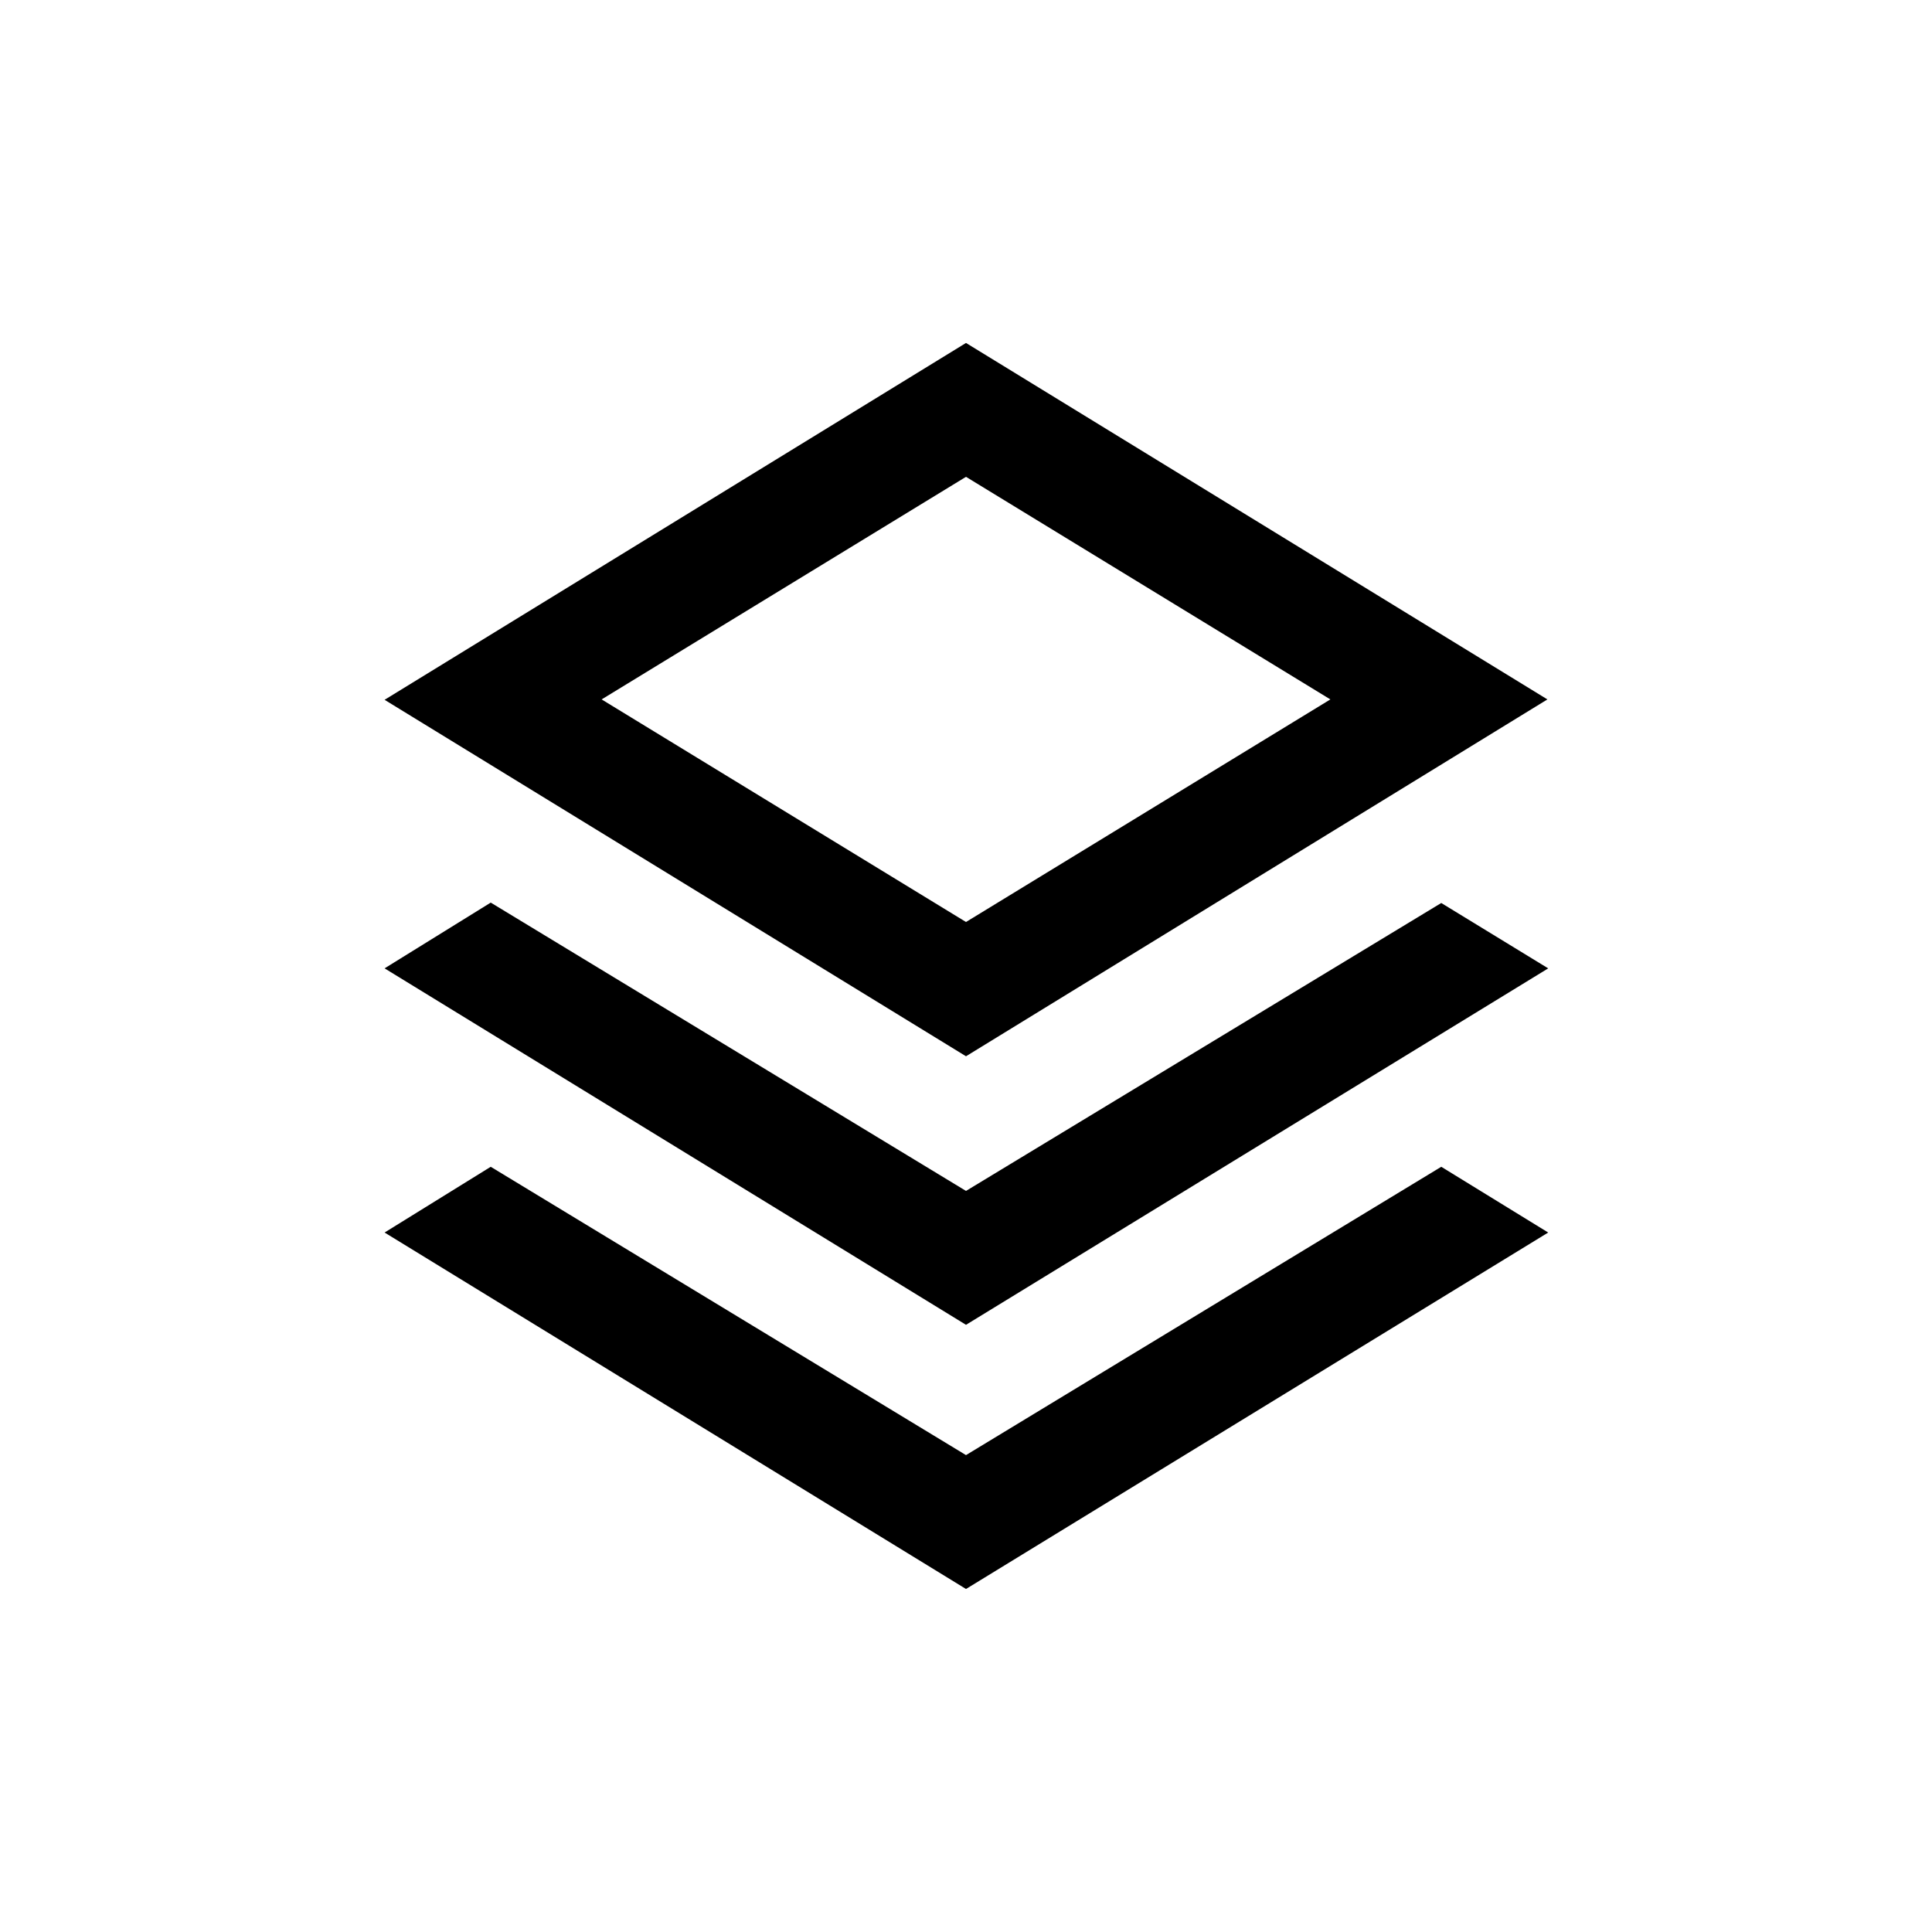
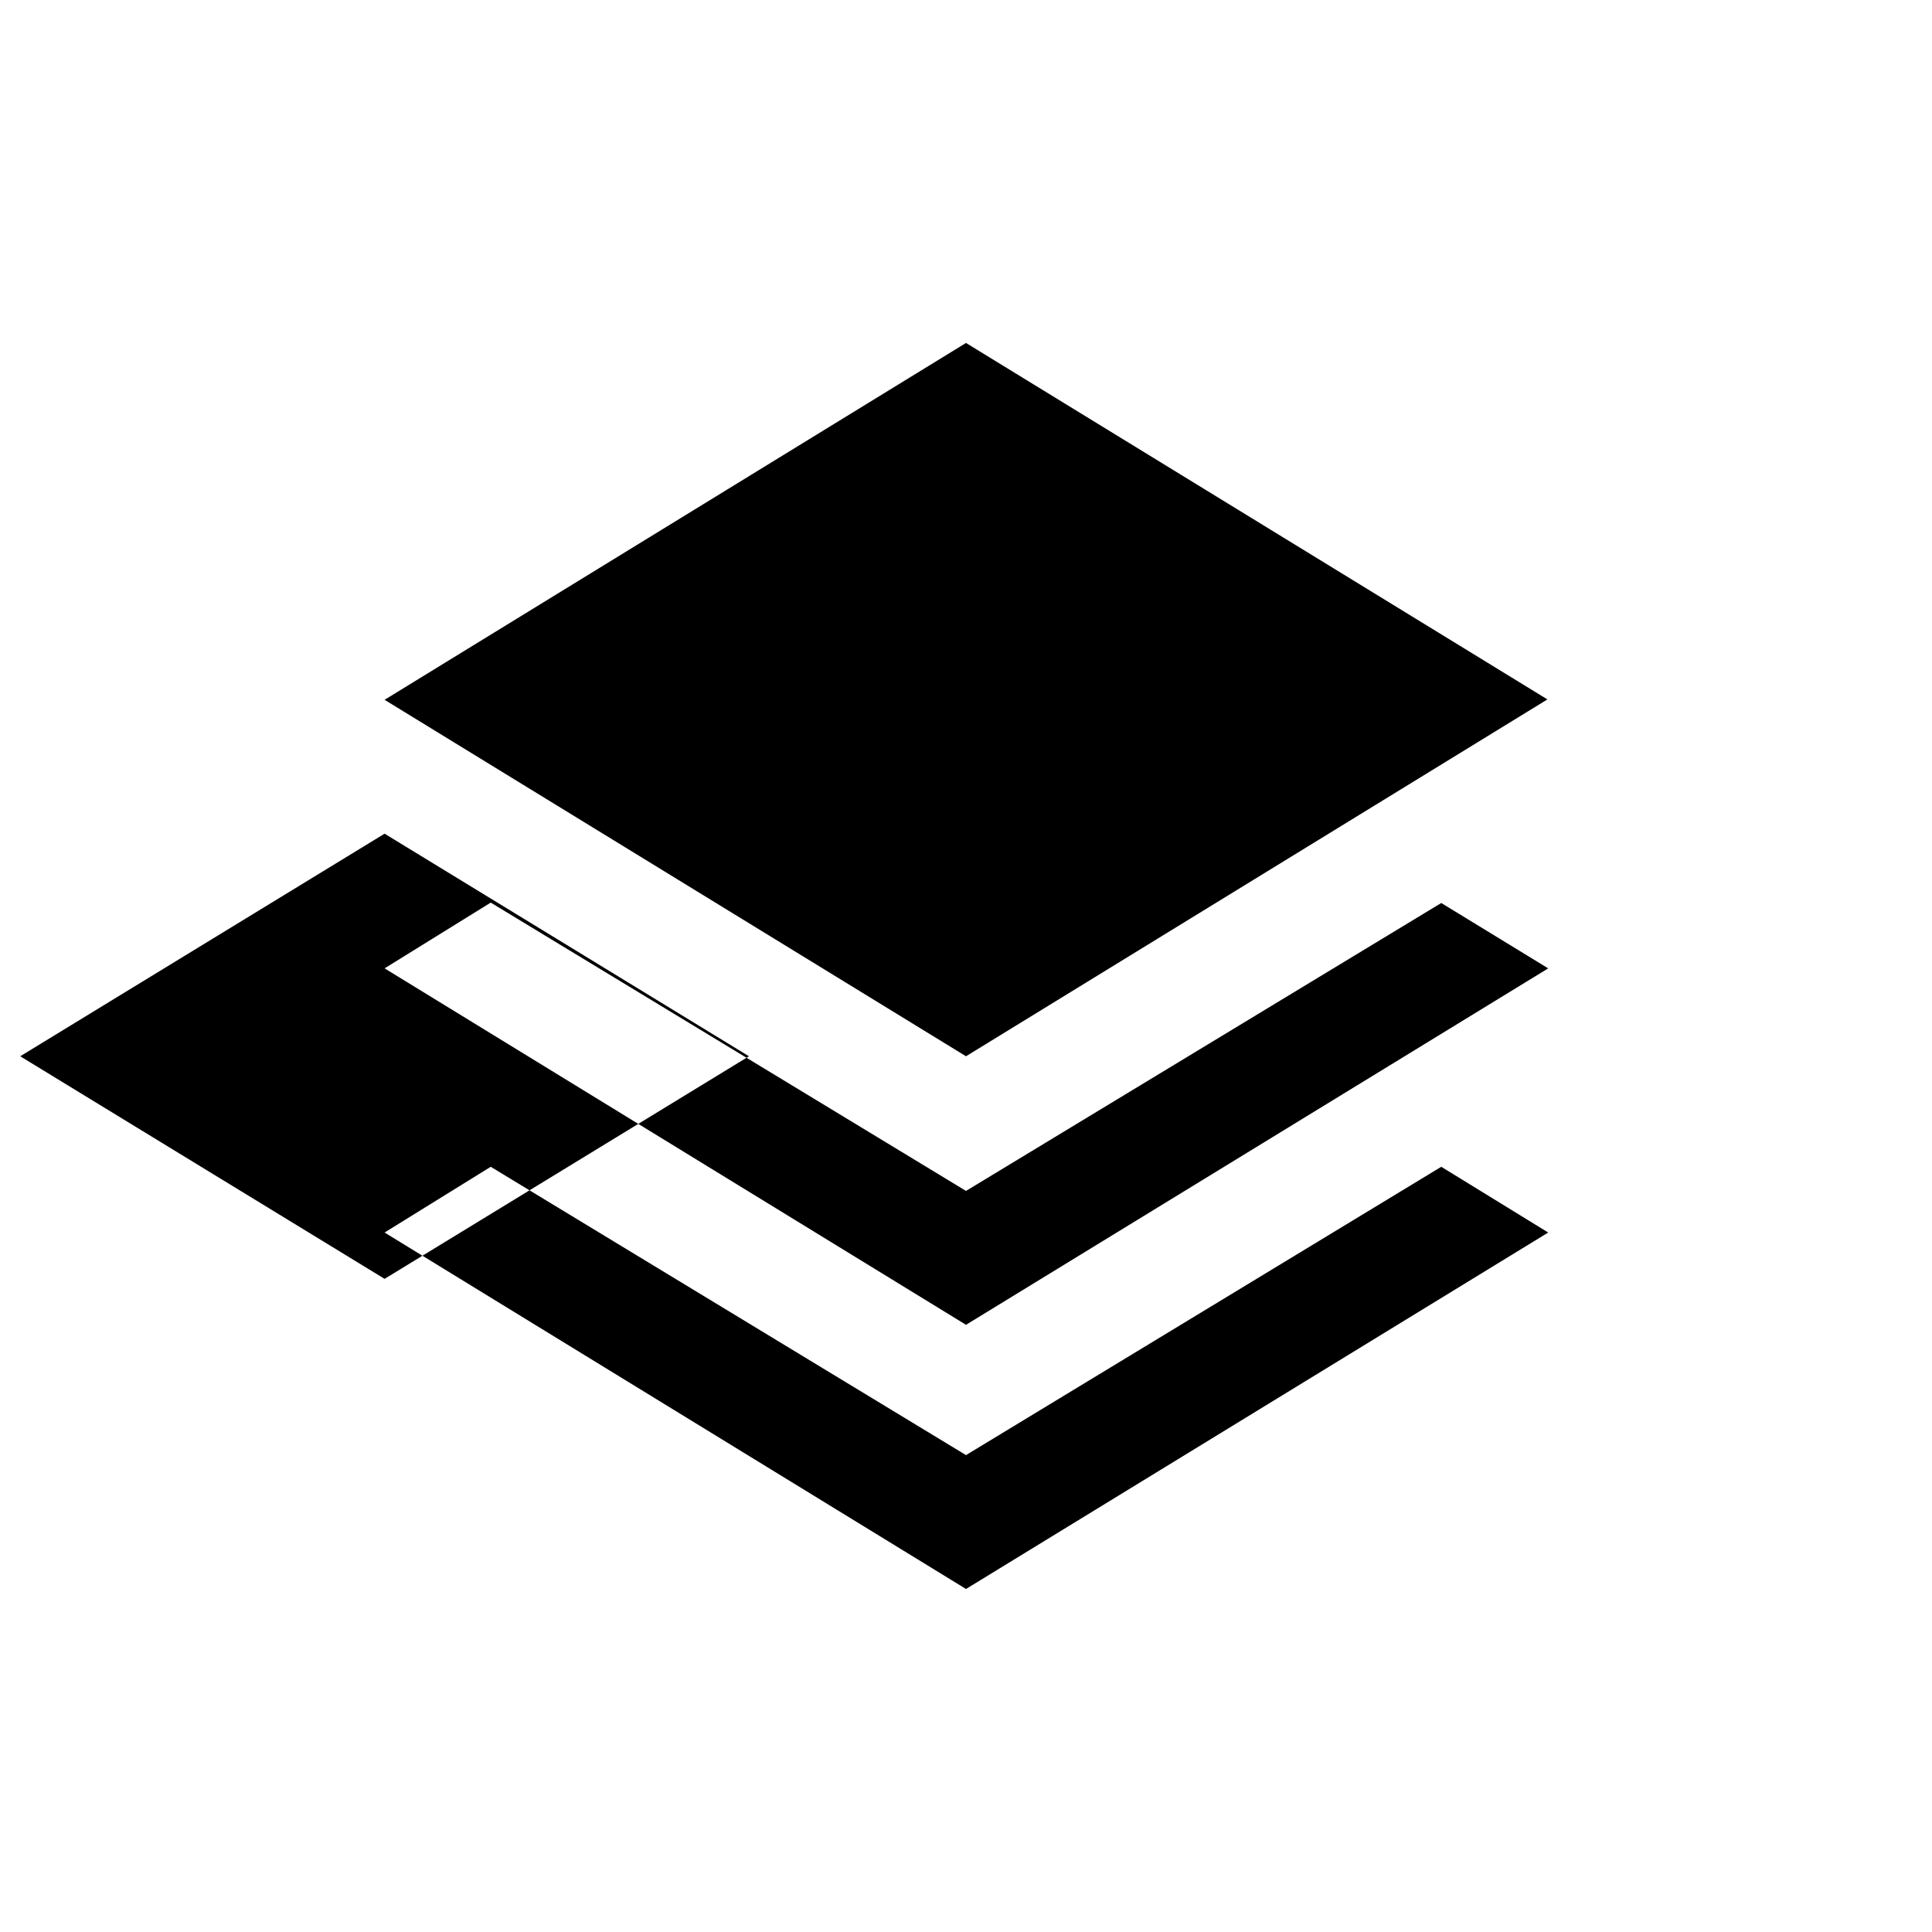
<svg xmlns="http://www.w3.org/2000/svg" fill="#000000" width="800px" height="800px" version="1.1" viewBox="144 144 512 512">
-   <path d="m525.95 453.21 28.34 17.422-154.29 94.465-154.08-94.465 28.129-17.422 125.95 76.41 125.95-76.41zm0-69.902 28.34 17.32-154.29 94.461-154.08-94.465 28.129-17.426 125.95 76.41 125.95-76.305zm-125.95-148.42 154.08 94.465-154.08 94.57-154.08-94.465zm0 35.477-96.562 58.988 96.562 58.988 96.562-58.988z" />
+   <path d="m525.95 453.21 28.34 17.422-154.29 94.465-154.08-94.465 28.129-17.422 125.95 76.41 125.95-76.41zm0-69.902 28.34 17.32-154.29 94.461-154.08-94.465 28.129-17.426 125.95 76.41 125.95-76.305zm-125.95-148.42 154.08 94.465-154.08 94.57-154.08-94.465m0 35.477-96.562 58.988 96.562 58.988 96.562-58.988z" />
</svg>